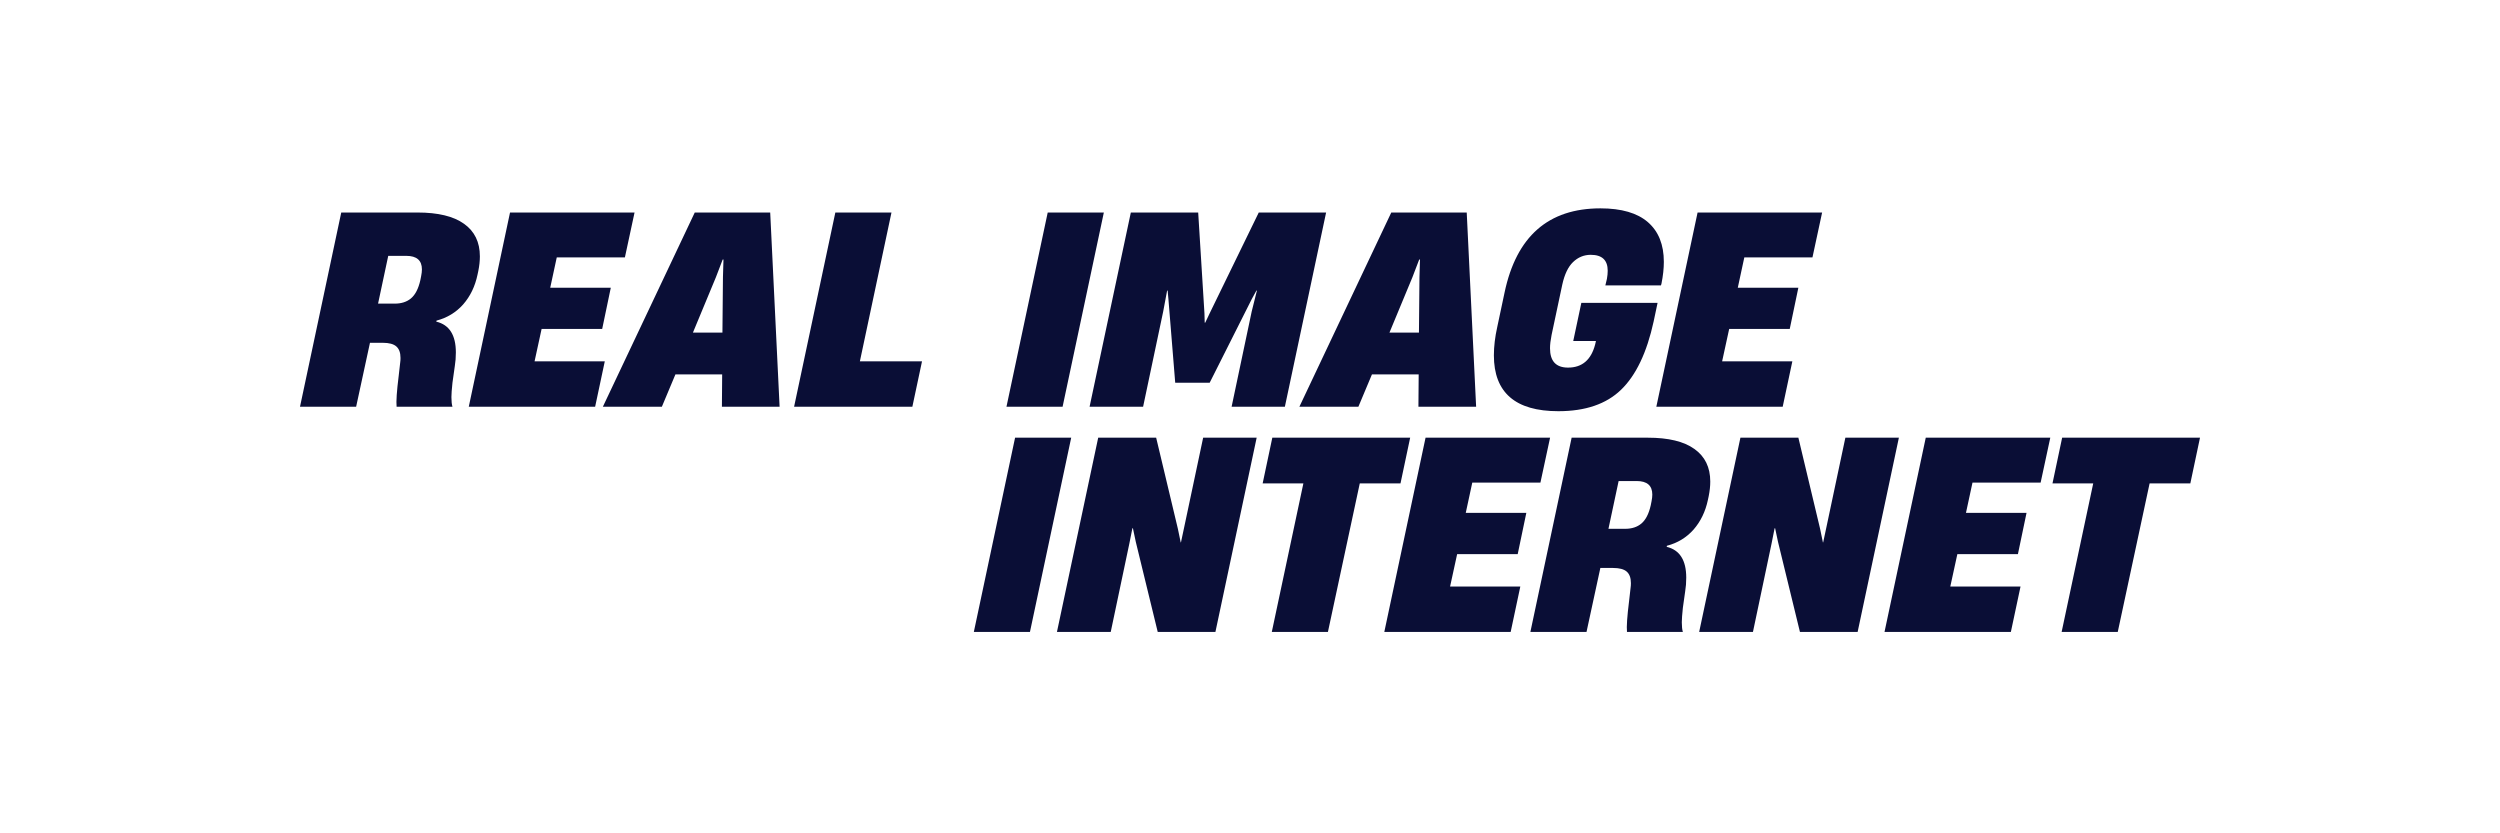
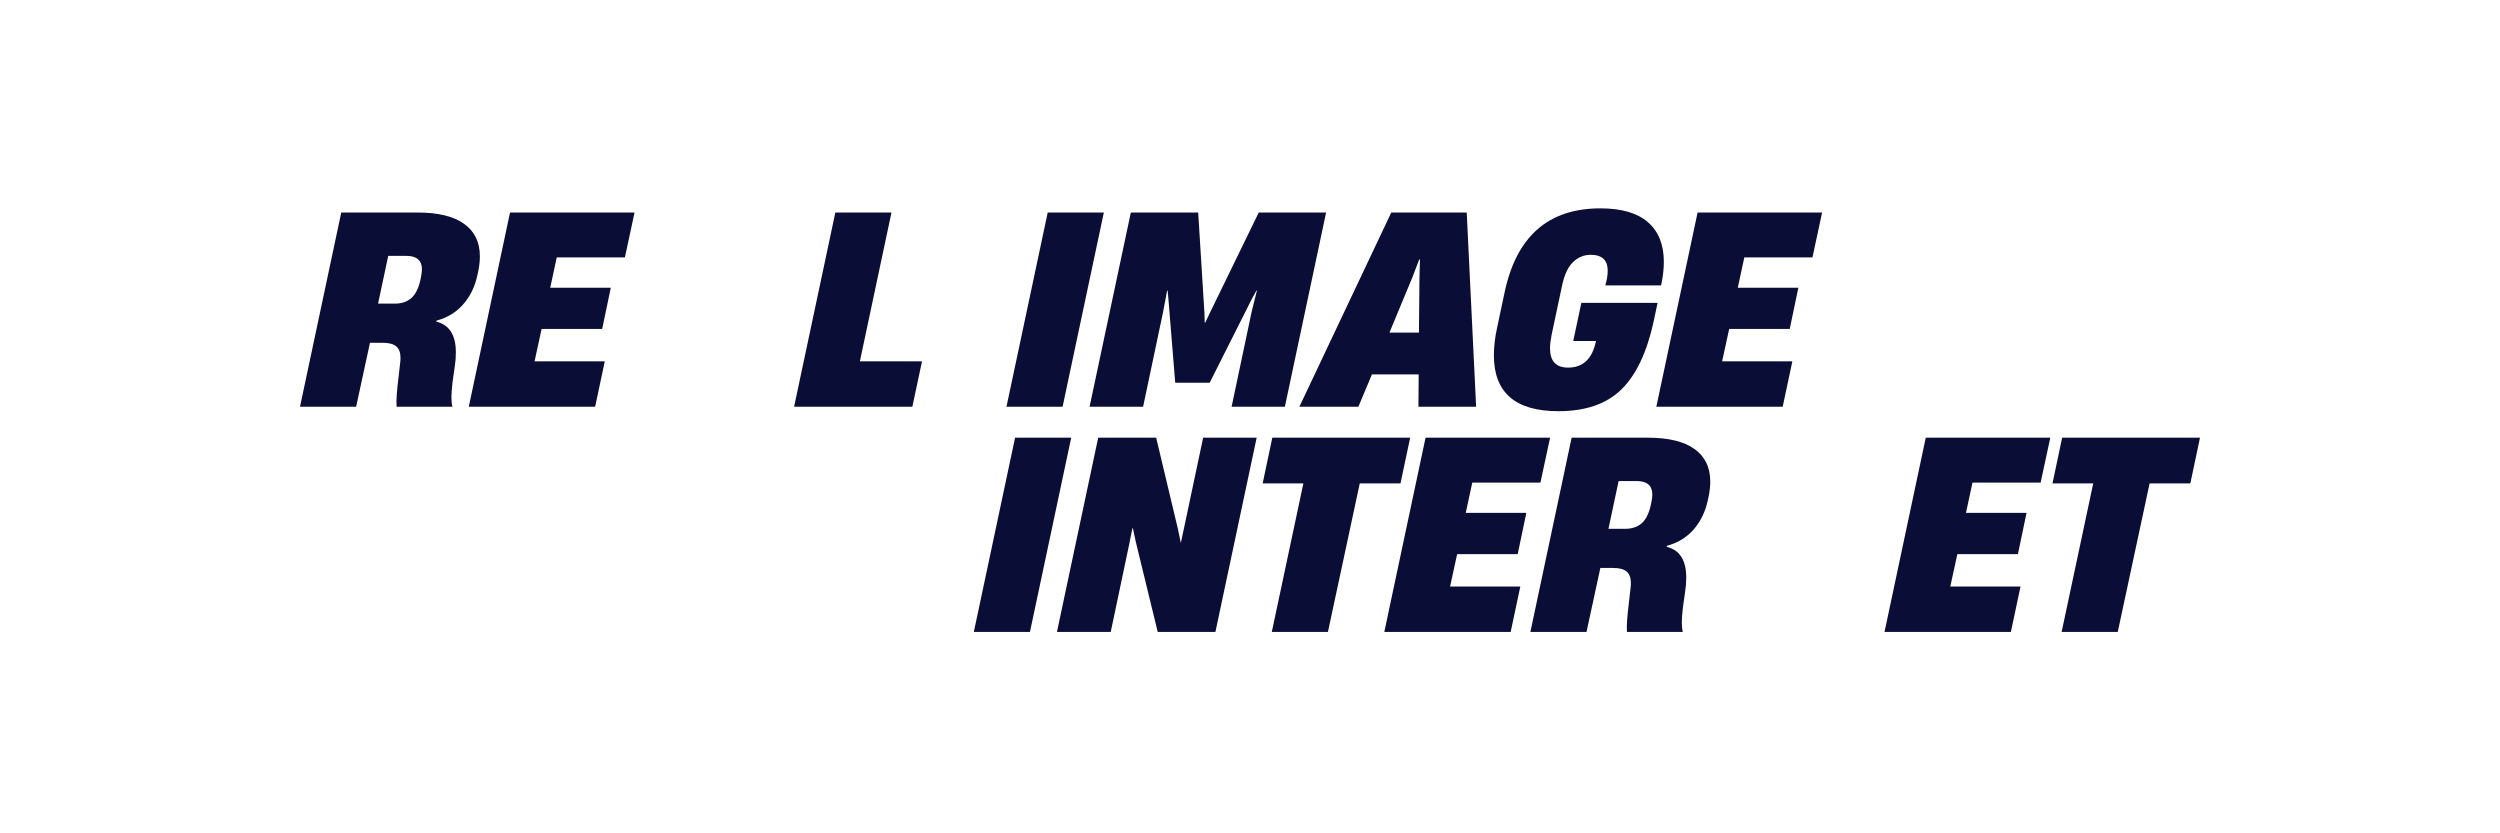
<svg xmlns="http://www.w3.org/2000/svg" width="300" height="100" viewBox="0 0 300 100" fill="none">
  <path d="M213.923 48.81H198.76L203.71 25.502H218.654L217.495 30.89H209.318L208.535 34.525H215.803L214.769 39.474H207.501L206.655 43.359H215.082L213.923 48.81Z" fill="#0A0E36" />
  <path d="M187.004 49.344C181.845 49.344 179.266 47.109 179.266 42.64C179.266 41.575 179.402 40.436 179.673 39.225L180.551 35.09C181.971 28.364 185.803 25.002 192.048 25.002C194.575 25.002 196.476 25.555 197.75 26.662C199.024 27.769 199.661 29.357 199.661 31.424C199.661 32.218 199.567 33.085 199.379 34.025L199.316 34.244H192.643L192.831 33.461C192.894 33.105 192.925 32.782 192.925 32.489C192.925 31.215 192.246 30.578 190.889 30.578C190.074 30.578 189.364 30.871 188.759 31.456C188.174 32.02 187.746 32.918 187.474 34.15L186.19 40.196C186.064 40.823 186.002 41.355 186.002 41.794C186.002 43.339 186.722 44.112 188.163 44.112C189.855 44.112 190.941 43.183 191.421 41.324L191.515 40.917H188.79L189.761 36.343H198.909L198.439 38.567C197.624 42.306 196.319 45.042 194.523 46.775C192.748 48.488 190.241 49.344 187.004 49.344Z" fill="#0A0E36" />
  <path d="M176.007 25.502L177.135 48.81H170.211L170.242 44.925H164.635L163.005 48.81H155.925L166.953 25.502H176.007ZM169.49 33.271L166.734 39.913H170.274L170.336 33.271L170.399 31.141H170.305L169.49 33.271Z" fill="#0A0E36" />
  <path d="M137.172 48.81H130.75L135.7 25.502H143.783L144.534 37.595L144.566 38.722H144.628L145.161 37.595L151.051 25.502H159.133L154.184 48.81H147.793L150.205 37.375L150.831 34.869H150.769L150.205 35.903L145.161 45.928H141.026L140.211 35.903L140.117 34.869H140.054L139.585 37.375L137.172 48.81Z" fill="#0A0E36" />
  <path d="M127.511 48.81H120.776L125.726 25.502H132.461L127.511 48.81Z" fill="#0A0E36" />
  <path d="M109.483 48.81H95.291L100.241 25.502H106.977L103.186 43.359H110.642L109.483 48.81Z" fill="#0A0E36" />
-   <path d="M92.425 25.502L93.552 48.81H86.629L86.66 44.925H81.052L79.423 48.81H72.343L83.371 25.502H92.425ZM85.908 33.271L83.151 39.913H86.692L86.754 33.271L86.817 31.141H86.723L85.908 33.271Z" fill="#0A0E36" />
  <path d="M71.416 48.81H56.253L61.203 25.502H76.146L74.987 30.89H66.811L66.027 34.525H73.296L72.262 39.474H64.993L64.148 43.359H72.575L71.416 48.81Z" fill="#0A0E36" />
  <path d="M36 48.81L40.95 25.502H50.098C52.562 25.502 54.421 25.951 55.674 26.849C56.948 27.747 57.585 29.052 57.585 30.765C57.585 31.308 57.523 31.893 57.397 32.52L57.303 32.958C57.011 34.357 56.437 35.548 55.58 36.529C54.724 37.49 53.659 38.138 52.385 38.472L52.353 38.597C53.92 38.973 54.703 40.205 54.703 42.294C54.703 42.879 54.661 43.422 54.578 43.923L54.296 45.928C54.212 46.722 54.17 47.296 54.17 47.651C54.17 48.152 54.212 48.539 54.296 48.81H47.592C47.529 48.184 47.612 46.951 47.842 45.113L48.03 43.453C48.051 43.328 48.061 43.161 48.061 42.952C48.061 42.325 47.894 41.866 47.56 41.573C47.226 41.281 46.683 41.135 45.931 41.135H44.396L42.736 48.81H36ZM47.372 36.435C48.166 36.435 48.813 36.227 49.315 35.809C49.837 35.37 50.213 34.639 50.442 33.616L50.536 33.146C50.599 32.833 50.63 32.561 50.63 32.331C50.63 31.245 50.004 30.702 48.751 30.702H46.589L45.367 36.435H47.372Z" fill="#0A0E36" />
  <path d="M254.131 75.832H247.396L251.187 58.006H246.299L247.458 52.523H264L262.841 58.006H257.953L254.131 75.832Z" fill="#0A0E36" />
  <path d="M241.304 75.832H226.142L231.091 52.523H246.035L244.876 57.912H236.699L235.916 61.546H243.184L242.15 66.496H234.882L234.036 70.38H242.464L241.304 75.832Z" fill="#0A0E36" />
-   <path d="M210.354 75.832H203.9L208.85 52.523H215.805L218.405 63.426L218.749 65.086H218.781L219.188 63.175L221.444 52.523H227.866L222.916 75.832H215.993L213.361 65.023L213.016 63.394H212.954L212.578 65.274L210.354 75.832Z" fill="#0A0E36" />
  <path d="M183.646 75.832L188.596 52.523H197.744C200.209 52.523 202.068 52.972 203.321 53.871C204.595 54.769 205.232 56.074 205.232 57.787C205.232 58.33 205.169 58.914 205.044 59.541L204.95 59.98C204.657 61.379 204.083 62.569 203.227 63.551C202.37 64.512 201.305 65.159 200.031 65.493L200 65.619C201.566 65.995 202.349 67.227 202.349 69.315C202.349 69.9 202.308 70.443 202.224 70.945L201.942 72.95C201.859 73.743 201.817 74.317 201.817 74.672C201.817 75.174 201.859 75.56 201.942 75.832H195.238C195.175 75.205 195.259 73.973 195.489 72.135L195.677 70.475C195.697 70.349 195.708 70.182 195.708 69.973C195.708 69.347 195.541 68.887 195.207 68.595C194.872 68.302 194.329 68.156 193.578 68.156H192.042L190.382 75.832H183.646ZM195.019 63.457C195.812 63.457 196.46 63.248 196.961 62.83C197.483 62.392 197.859 61.661 198.089 60.638L198.183 60.167C198.245 59.854 198.277 59.583 198.277 59.353C198.277 58.267 197.65 57.724 196.397 57.724H194.235L193.014 63.457H195.019Z" fill="#0A0E36" />
  <path d="M181.28 75.832H166.117L171.067 52.523H186.01L184.851 57.912H176.674L175.891 61.546H183.159L182.125 66.496H174.857L174.011 70.38H182.439L181.28 75.832Z" fill="#0A0E36" />
  <path d="M159.351 75.832H152.616L156.406 58.006H151.519L152.678 52.523H169.22L168.06 58.006H163.173L159.351 75.832Z" fill="#0A0E36" />
  <path d="M133.288 75.832H126.834L131.784 52.523H138.739L141.339 63.426L141.684 65.086H141.715L142.122 63.175L144.378 52.523H150.8L145.85 75.832H138.927L136.295 65.023L135.951 63.394H135.888L135.512 65.274L133.288 75.832Z" fill="#0A0E36" />
  <path d="M123.595 75.832H116.86L121.81 52.523H128.545L123.595 75.832Z" fill="#0A0E36" />
</svg>